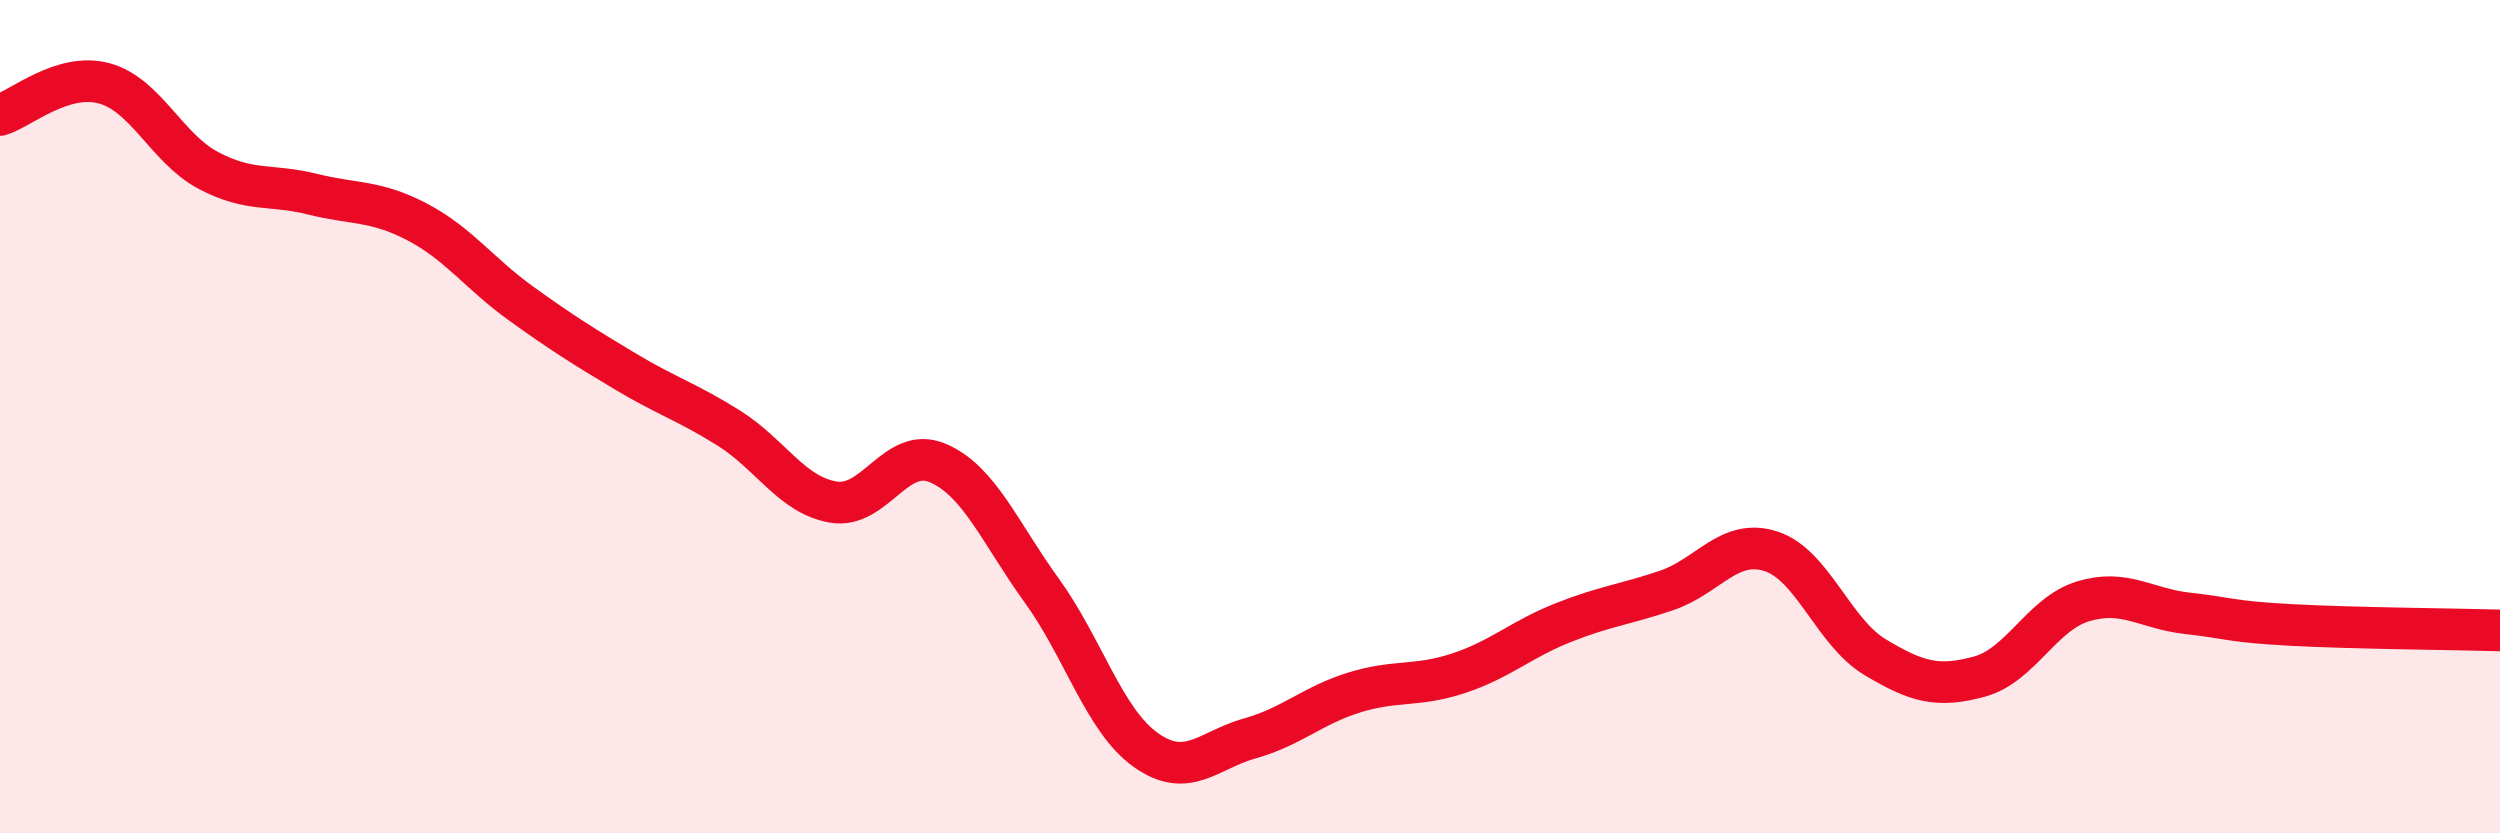
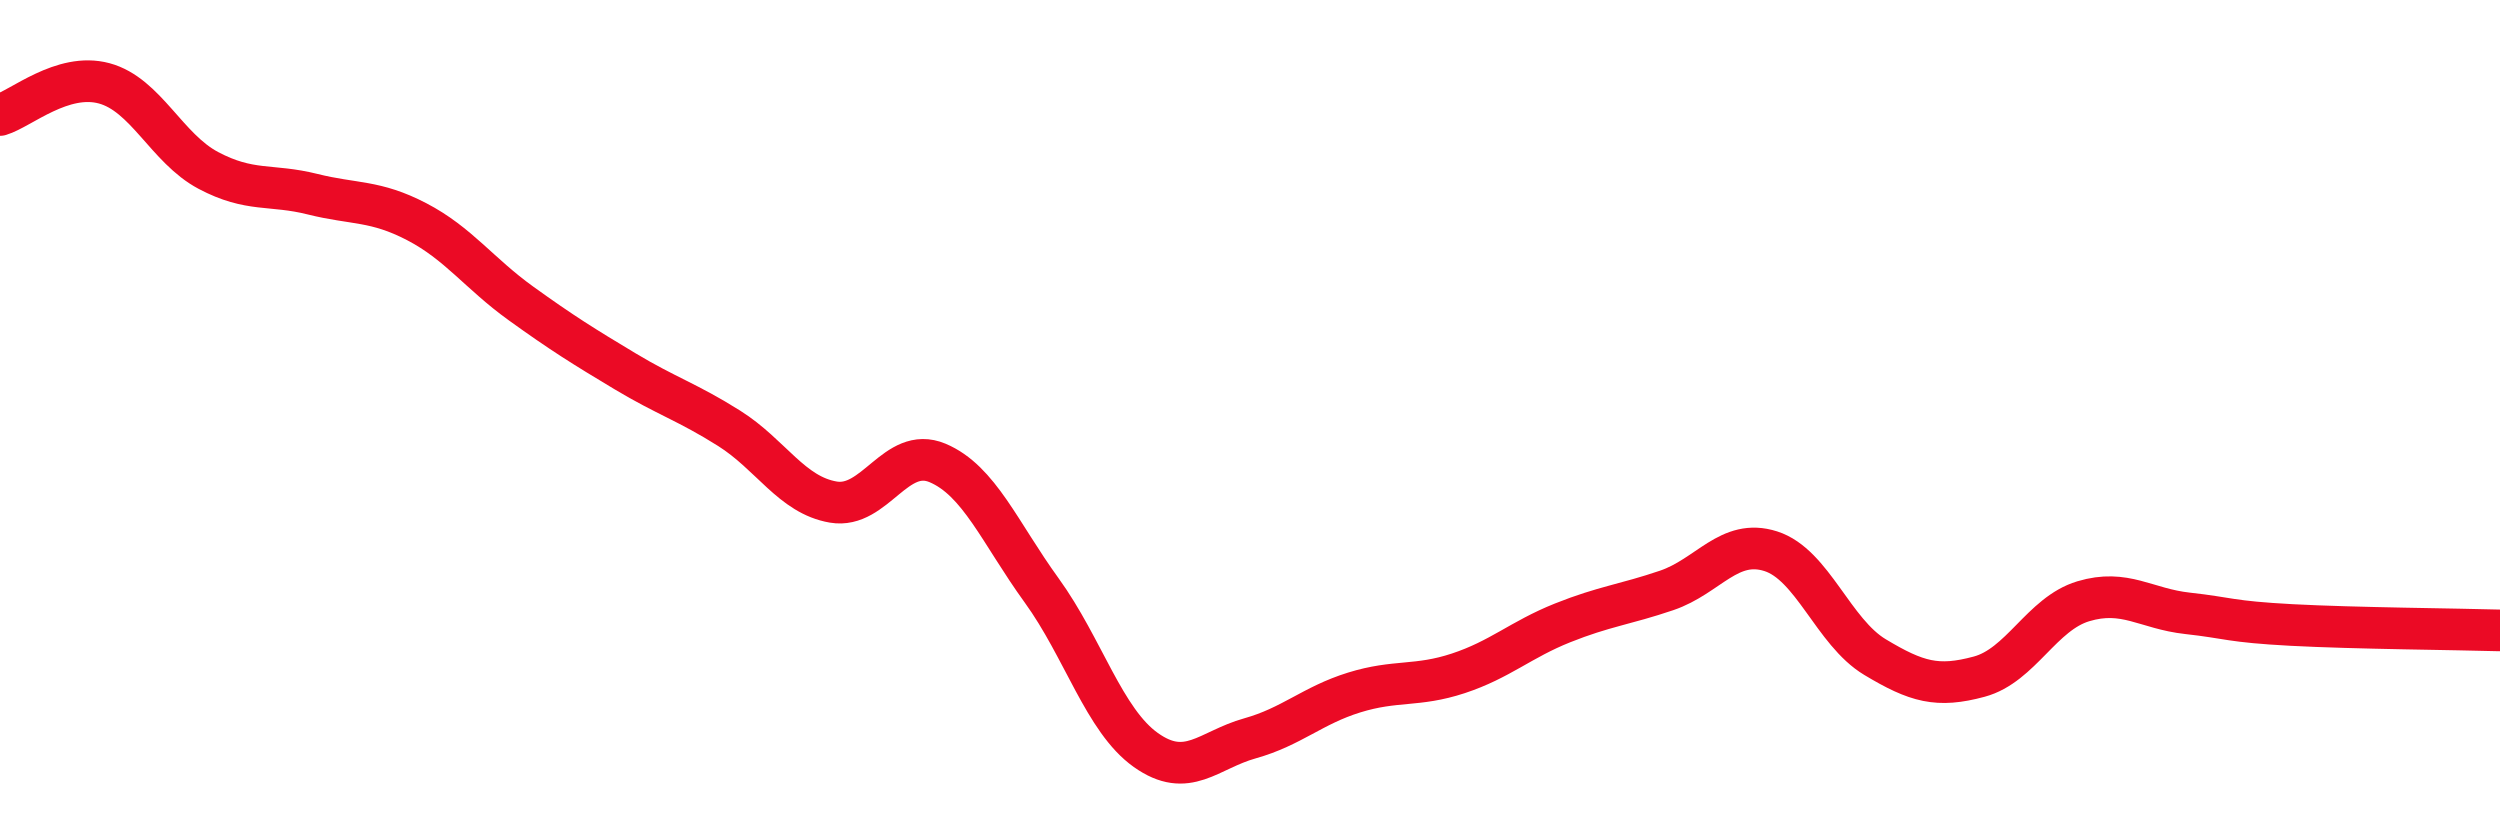
<svg xmlns="http://www.w3.org/2000/svg" width="60" height="20" viewBox="0 0 60 20">
-   <path d="M 0,2.76 C 0.5,2.61 1.5,1.73 2.5,2 C 3.5,2.27 4,3.56 5,4.09 C 6,4.62 6.5,4.41 7.5,4.66 C 8.5,4.91 9,4.8 10,5.32 C 11,5.84 11.5,6.56 12.5,7.28 C 13.5,8 14,8.31 15,8.91 C 16,9.51 16.5,9.65 17.5,10.28 C 18.5,10.91 19,11.88 20,12.05 C 21,12.22 21.5,10.69 22.5,11.11 C 23.5,11.53 24,12.79 25,14.17 C 26,15.55 26.5,17.29 27.5,18 C 28.5,18.71 29,18 30,17.72 C 31,17.44 31.5,16.93 32.5,16.62 C 33.5,16.31 34,16.49 35,16.16 C 36,15.83 36.5,15.35 37.5,14.95 C 38.5,14.55 39,14.51 40,14.17 C 41,13.83 41.5,12.91 42.5,13.23 C 43.5,13.55 44,15.17 45,15.77 C 46,16.37 46.5,16.51 47.5,16.24 C 48.5,15.97 49,14.73 50,14.43 C 51,14.13 51.5,14.61 52.5,14.72 C 53.5,14.83 53.5,14.92 55,15 C 56.5,15.08 59,15.1 60,15.13L60 20L0 20Z" fill="#EB0A25" opacity="0.1" stroke-linecap="round" stroke-linejoin="round" />
  <path d="M 0,2.76 C 0.5,2.61 1.5,1.73 2.5,2 C 3.5,2.27 4,3.56 5,4.09 C 6,4.62 6.5,4.41 7.5,4.66 C 8.5,4.91 9,4.8 10,5.32 C 11,5.84 11.5,6.56 12.5,7.28 C 13.5,8 14,8.31 15,8.91 C 16,9.51 16.5,9.65 17.5,10.28 C 18.5,10.91 19,11.88 20,12.05 C 21,12.22 21.5,10.69 22.5,11.11 C 23.5,11.53 24,12.79 25,14.17 C 26,15.55 26.5,17.29 27.5,18 C 28.5,18.71 29,18 30,17.72 C 31,17.44 31.5,16.93 32.5,16.62 C 33.5,16.31 34,16.49 35,16.16 C 36,15.83 36.5,15.35 37.5,14.95 C 38.5,14.55 39,14.51 40,14.17 C 41,13.83 41.5,12.91 42.5,13.23 C 43.5,13.55 44,15.17 45,15.77 C 46,16.37 46.5,16.51 47.5,16.24 C 48.5,15.97 49,14.73 50,14.43 C 51,14.13 51.5,14.61 52.5,14.72 C 53.5,14.83 53.5,14.92 55,15 C 56.5,15.08 59,15.1 60,15.13" stroke="#EB0A25" stroke-width="1" fill="none" stroke-linecap="round" stroke-linejoin="round" />
</svg>